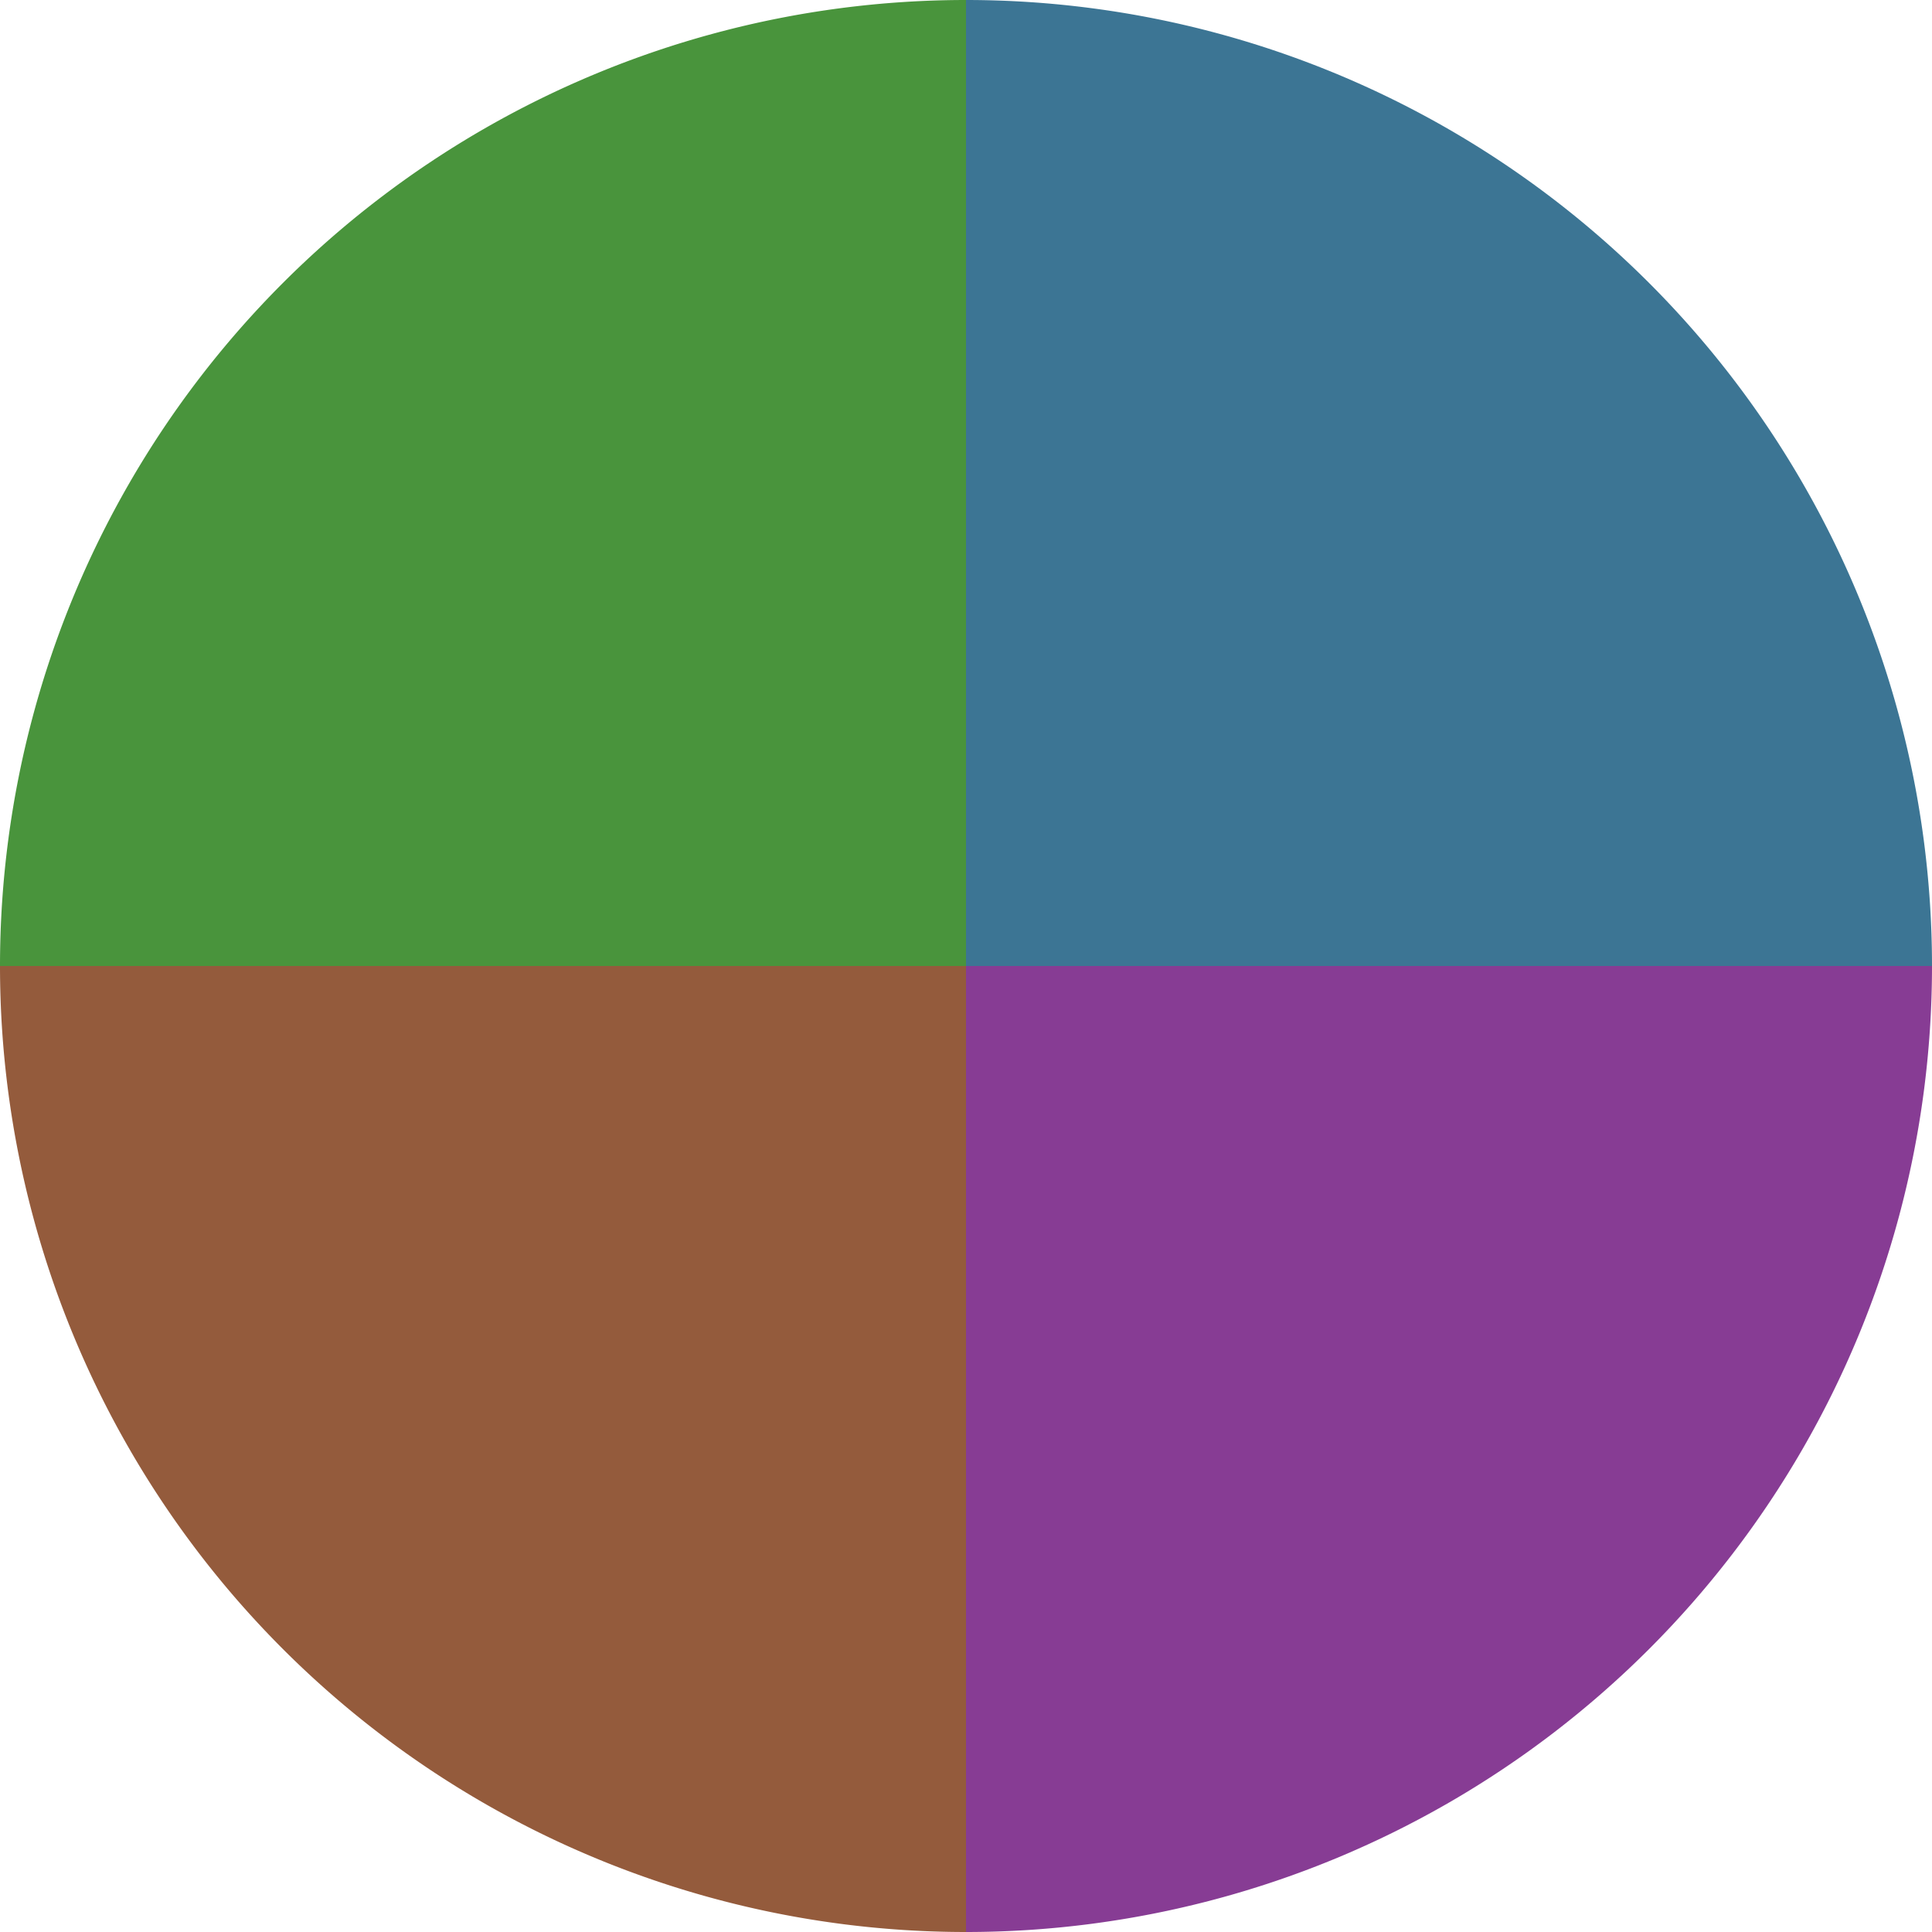
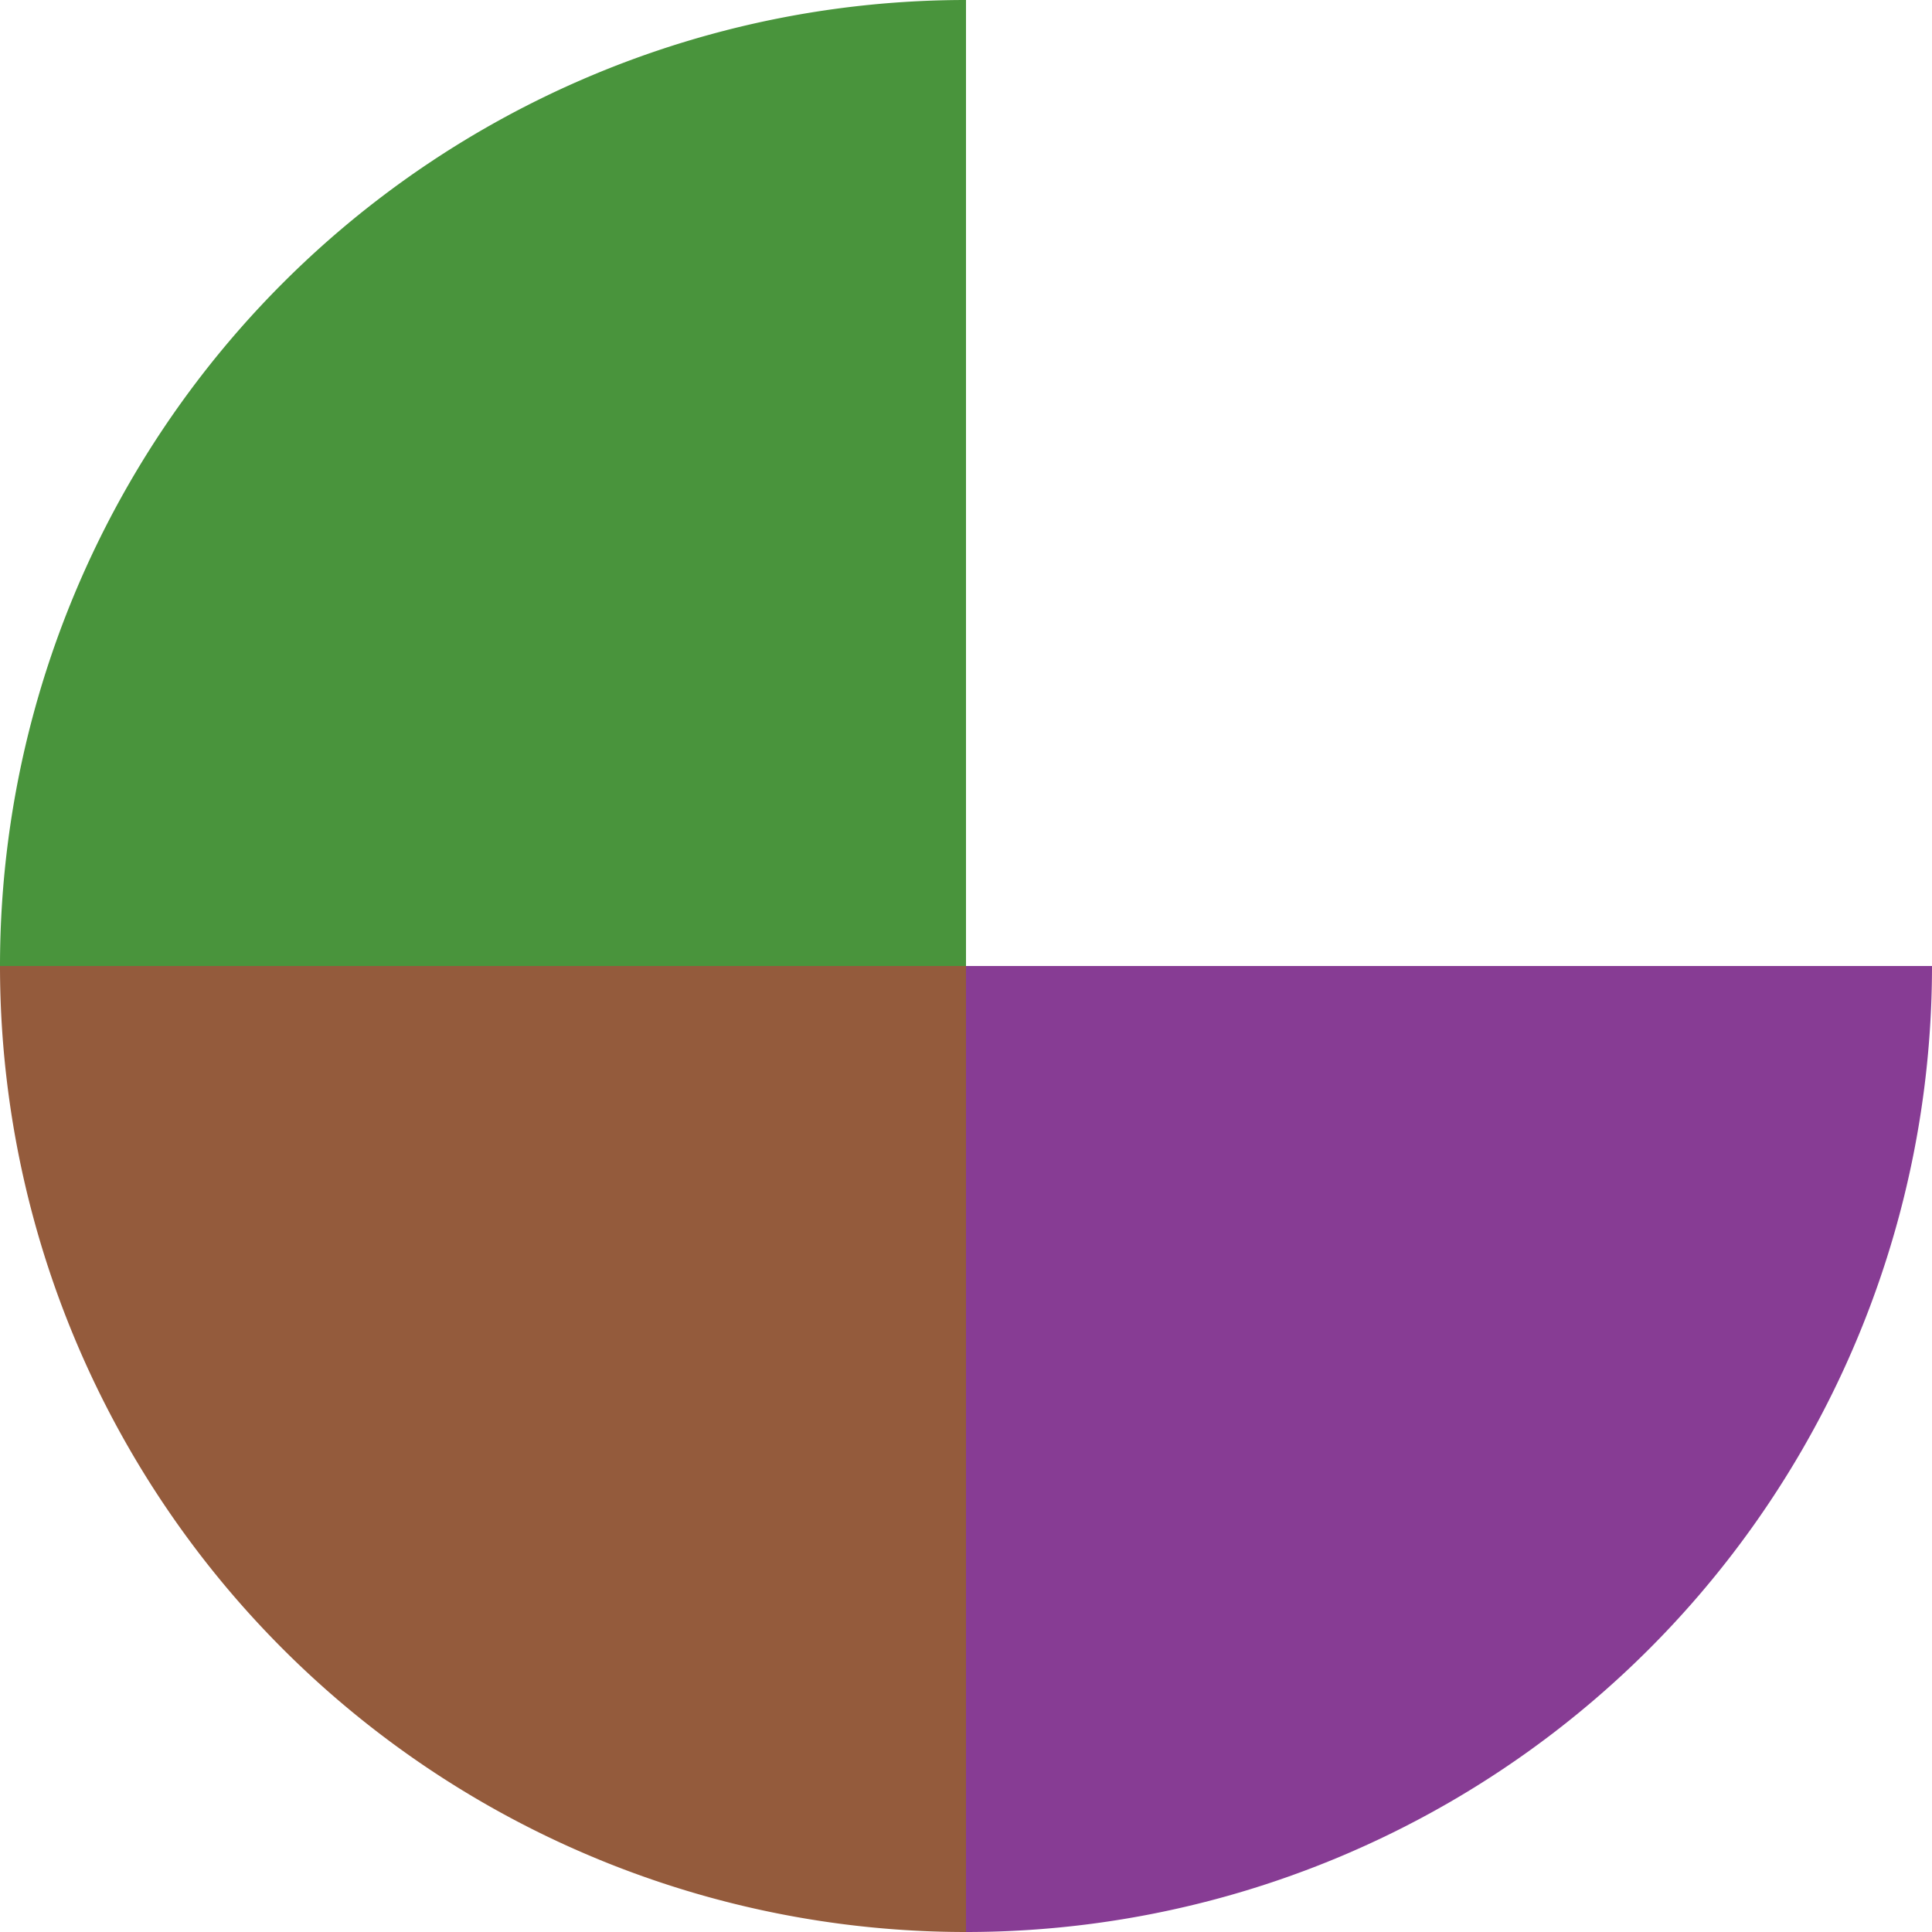
<svg xmlns="http://www.w3.org/2000/svg" width="500" height="500" viewBox="-1 -1 2 2">
-   <path d="M 0 -1               A 1,1 0 0,1 1 0             L 0,0              z" fill="#3c7594" />
  <path d="M 1 0               A 1,1 0 0,1 0 1             L 0,0              z" fill="#873c94" />
  <path d="M 0 1               A 1,1 0 0,1 -1 0             L 0,0              z" fill="#945b3c" />
-   <path d="M -1 0               A 1,1 0 0,1 -0 -1             L 0,0              z" fill="#49943c" />
+   <path d="M -1 0               A 1,1 0 0,1 -0 -1             L 0,0              " fill="#49943c" />
</svg>